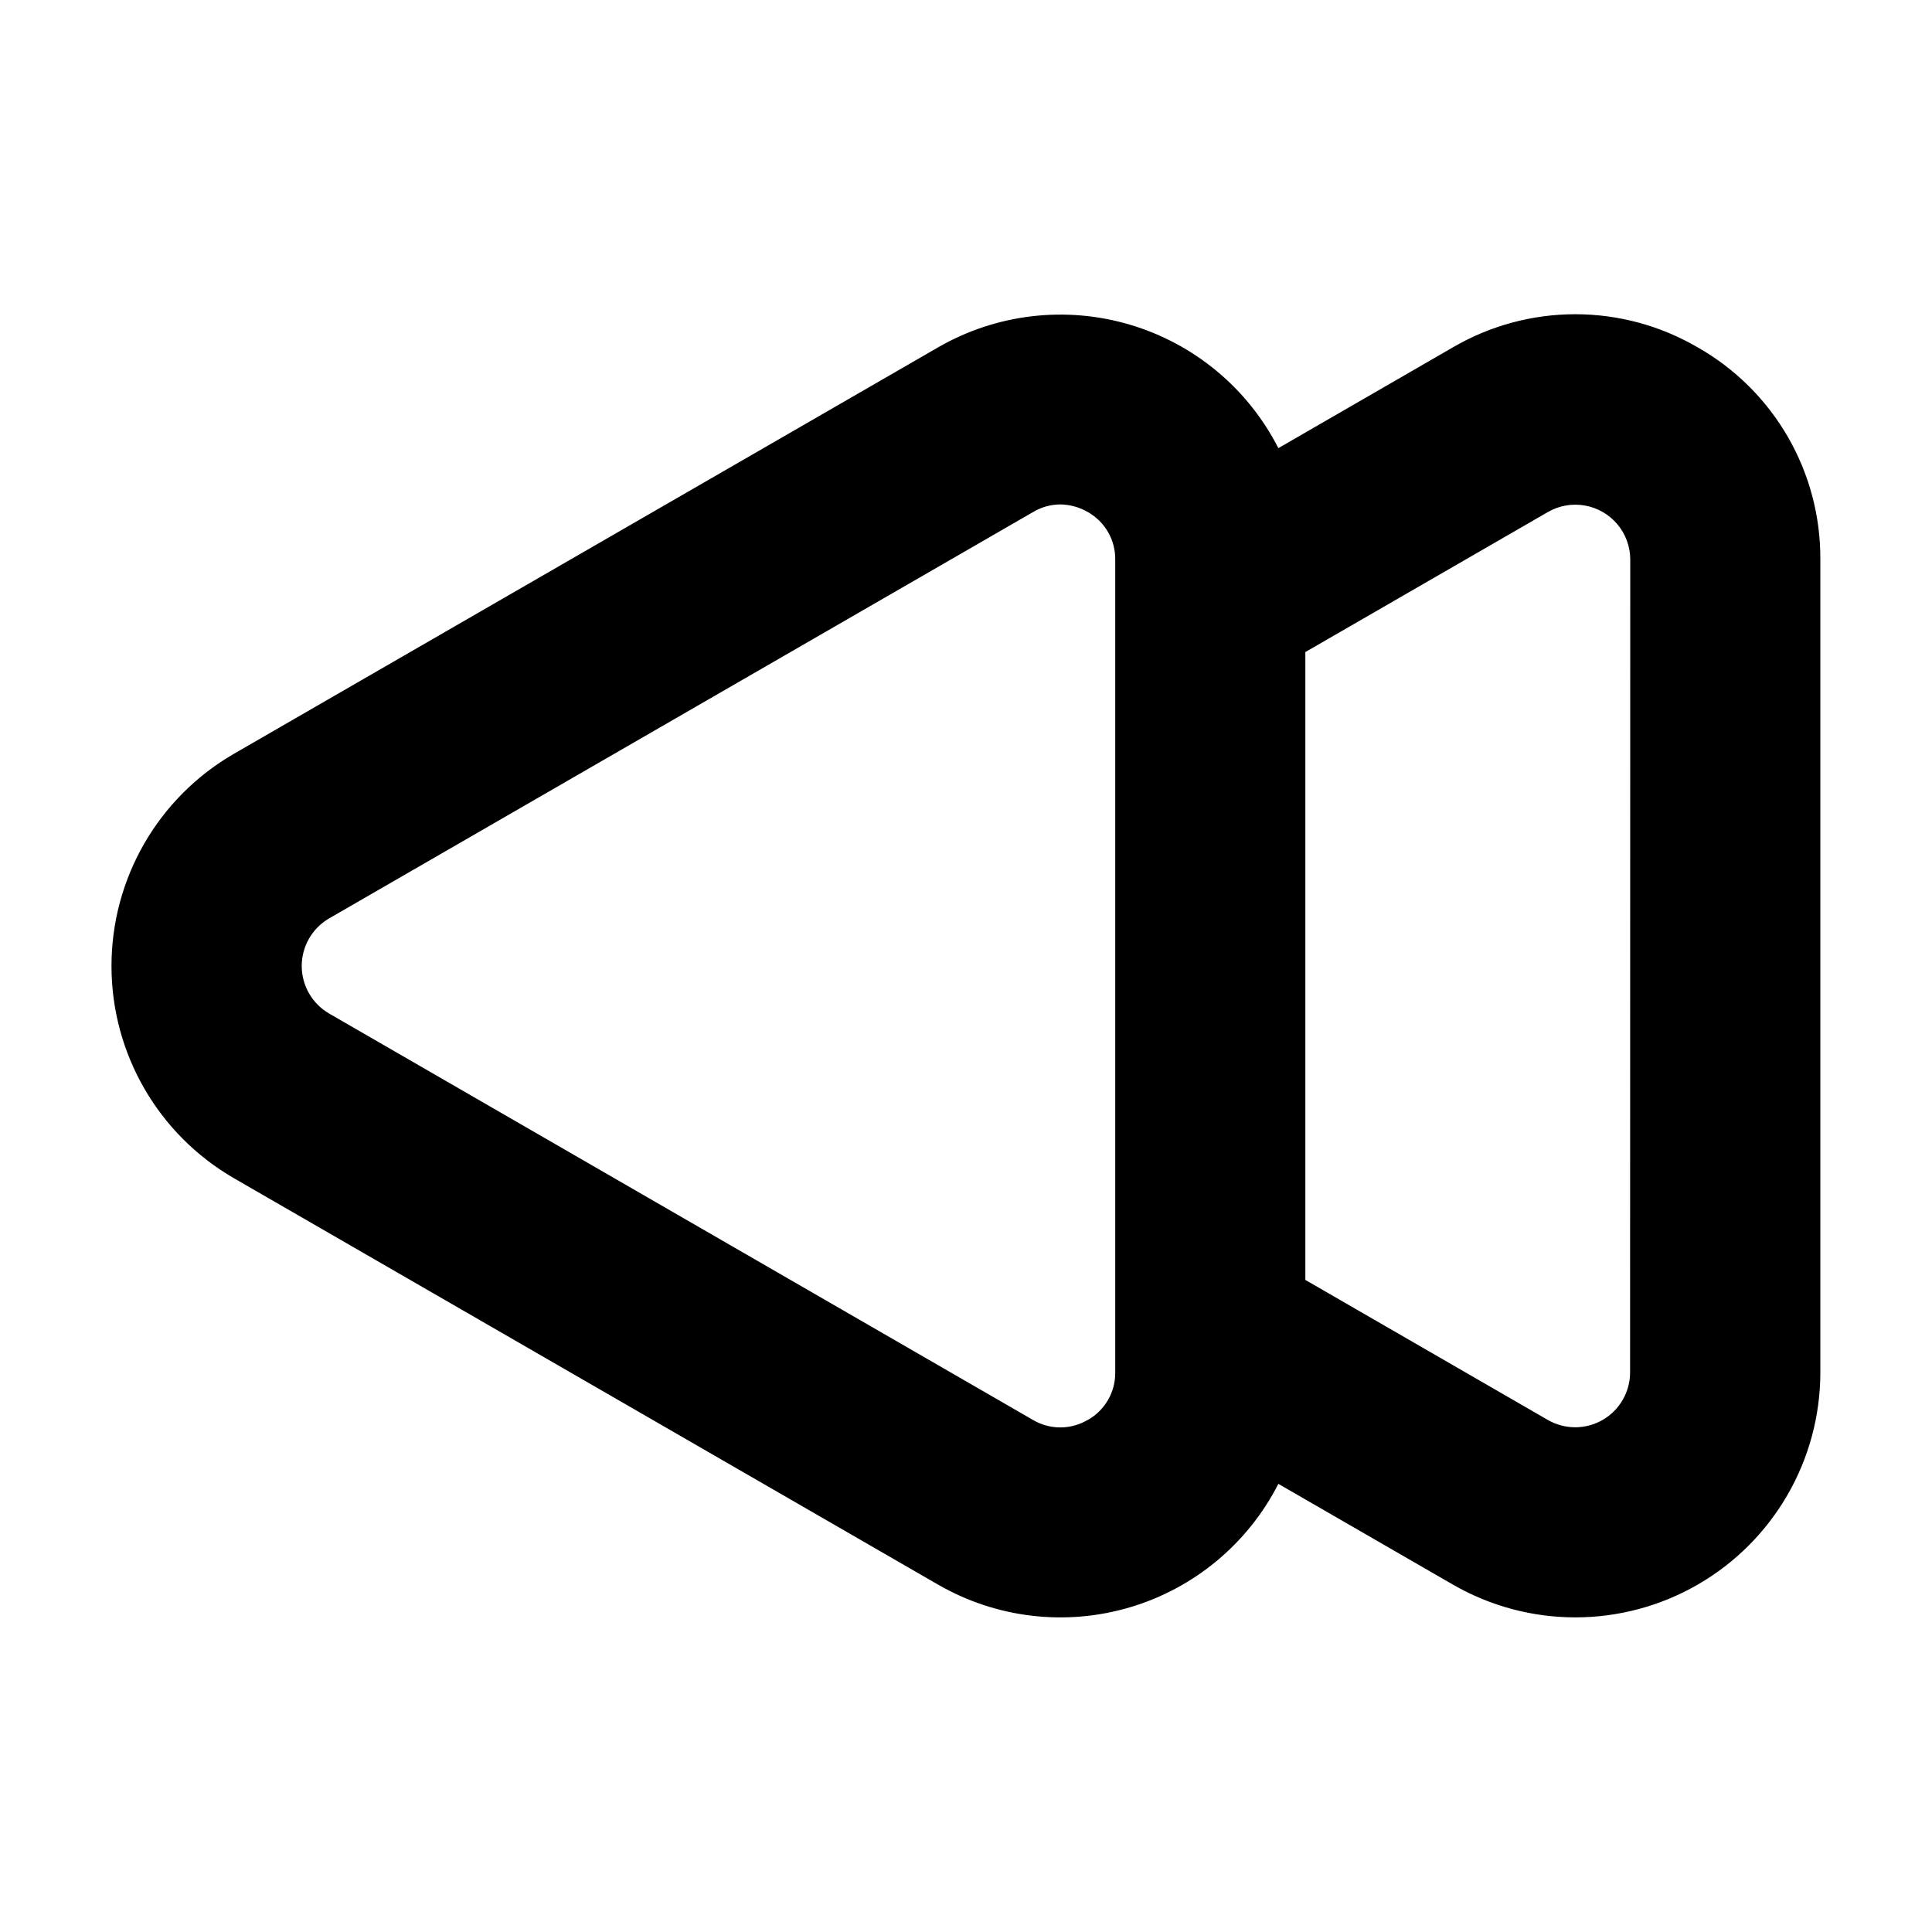
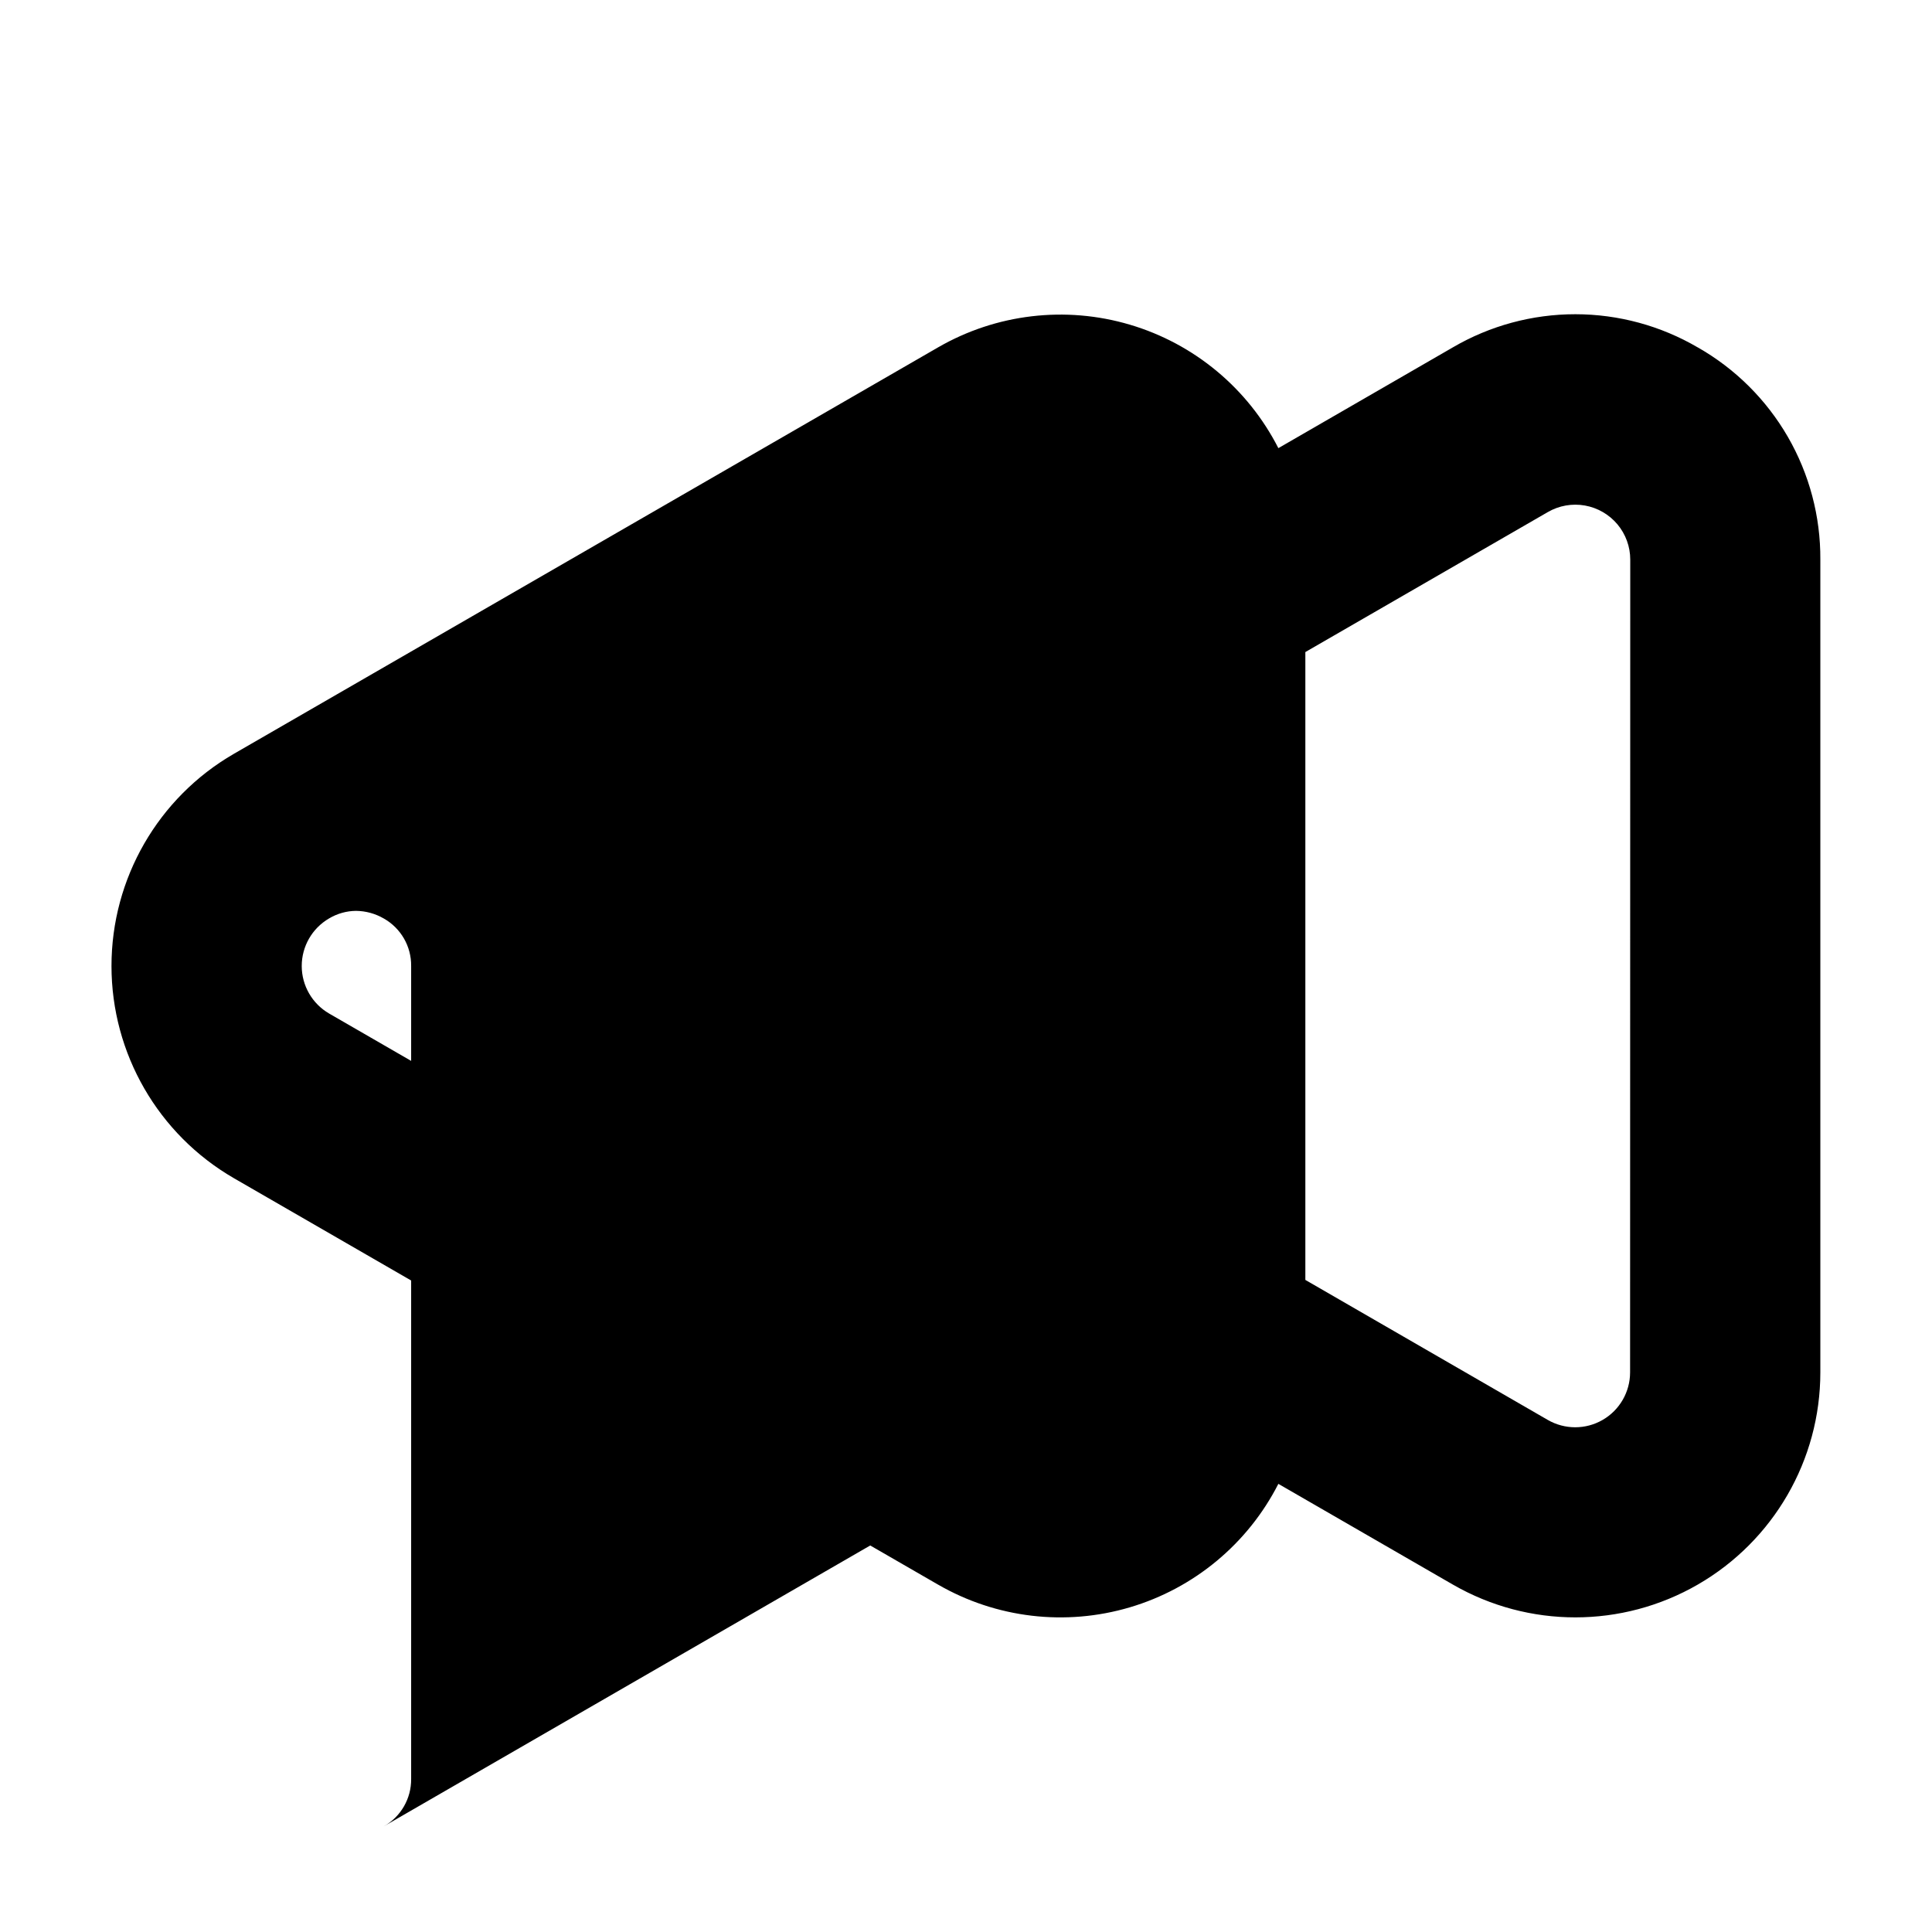
<svg xmlns="http://www.w3.org/2000/svg" fill="#000000" width="800px" height="800px" version="1.1" viewBox="144 144 512 512">
-   <path d="m593.96 236.09c-9.848-5.769-21.055-8.809-32.465-8.816-11.414-0.004-22.621 3.027-32.477 8.785l-46.238 26.703c-8.078-15.844-22.309-27.672-39.355-32.719-17.051-5.051-35.426-2.875-50.828 6.016l-186.65 107.73c-20.062 11.617-32.406 33.047-32.402 56.227 0.008 23.184 12.367 44.605 32.43 56.215l186.62 107.71v-0.004c15.398 8.895 33.777 11.07 50.828 6.019 17.047-5.047 31.277-16.879 39.355-32.719l46.262 26.703-0.004-0.004c20.09 11.586 44.828 11.582 64.91-0.016 20.082-11.598 32.457-33.023 32.461-56.211v-215.43c0.066-11.406-2.906-22.621-8.605-32.496-5.703-9.875-13.93-18.055-23.84-23.699zm-161.72 284.21v-0.004c-4.469 2.648-10.027 2.648-14.5 0l-186.52-107.7c-4.488-2.606-7.25-7.398-7.258-12.586-0.004-5.188 2.746-9.988 7.227-12.605l186.59-107.71c2.168-1.301 4.644-1.996 7.168-2.016 2.578 0.027 5.106 0.723 7.336 2.016 4.539 2.559 7.324 7.383 7.266 12.594v215.43c0.055 5.203-2.731 10.027-7.266 12.582zm143.75-12.594v-0.004c-0.004 5.195-2.777 9.992-7.273 12.59-4.5 2.598-10.039 2.598-14.539 0.004l-64.246-37.105v-166.39l64.266-37.102c2.961-1.711 6.434-2.328 9.805-1.734 3.367 0.594 6.422 2.356 8.625 4.977 2.199 2.617 3.406 5.934 3.406 9.355z" />
+   <path d="m593.96 236.09c-9.848-5.769-21.055-8.809-32.465-8.816-11.414-0.004-22.621 3.027-32.477 8.785l-46.238 26.703c-8.078-15.844-22.309-27.672-39.355-32.719-17.051-5.051-35.426-2.875-50.828 6.016l-186.65 107.73c-20.062 11.617-32.406 33.047-32.402 56.227 0.008 23.184 12.367 44.605 32.43 56.215l186.62 107.71v-0.004c15.398 8.895 33.777 11.07 50.828 6.019 17.047-5.047 31.277-16.879 39.355-32.719l46.262 26.703-0.004-0.004c20.09 11.586 44.828 11.582 64.91-0.016 20.082-11.598 32.457-33.023 32.461-56.211v-215.43c0.066-11.406-2.906-22.621-8.605-32.496-5.703-9.875-13.93-18.055-23.84-23.699zm-161.72 284.21v-0.004c-4.469 2.648-10.027 2.648-14.5 0l-186.52-107.7c-4.488-2.606-7.25-7.398-7.258-12.586-0.004-5.188 2.746-9.988 7.227-12.605c2.168-1.301 4.644-1.996 7.168-2.016 2.578 0.027 5.106 0.723 7.336 2.016 4.539 2.559 7.324 7.383 7.266 12.594v215.43c0.055 5.203-2.731 10.027-7.266 12.582zm143.75-12.594v-0.004c-0.004 5.195-2.777 9.992-7.273 12.59-4.5 2.598-10.039 2.598-14.539 0.004l-64.246-37.105v-166.39l64.266-37.102c2.961-1.711 6.434-2.328 9.805-1.734 3.367 0.594 6.422 2.356 8.625 4.977 2.199 2.617 3.406 5.934 3.406 9.355z" />
</svg>